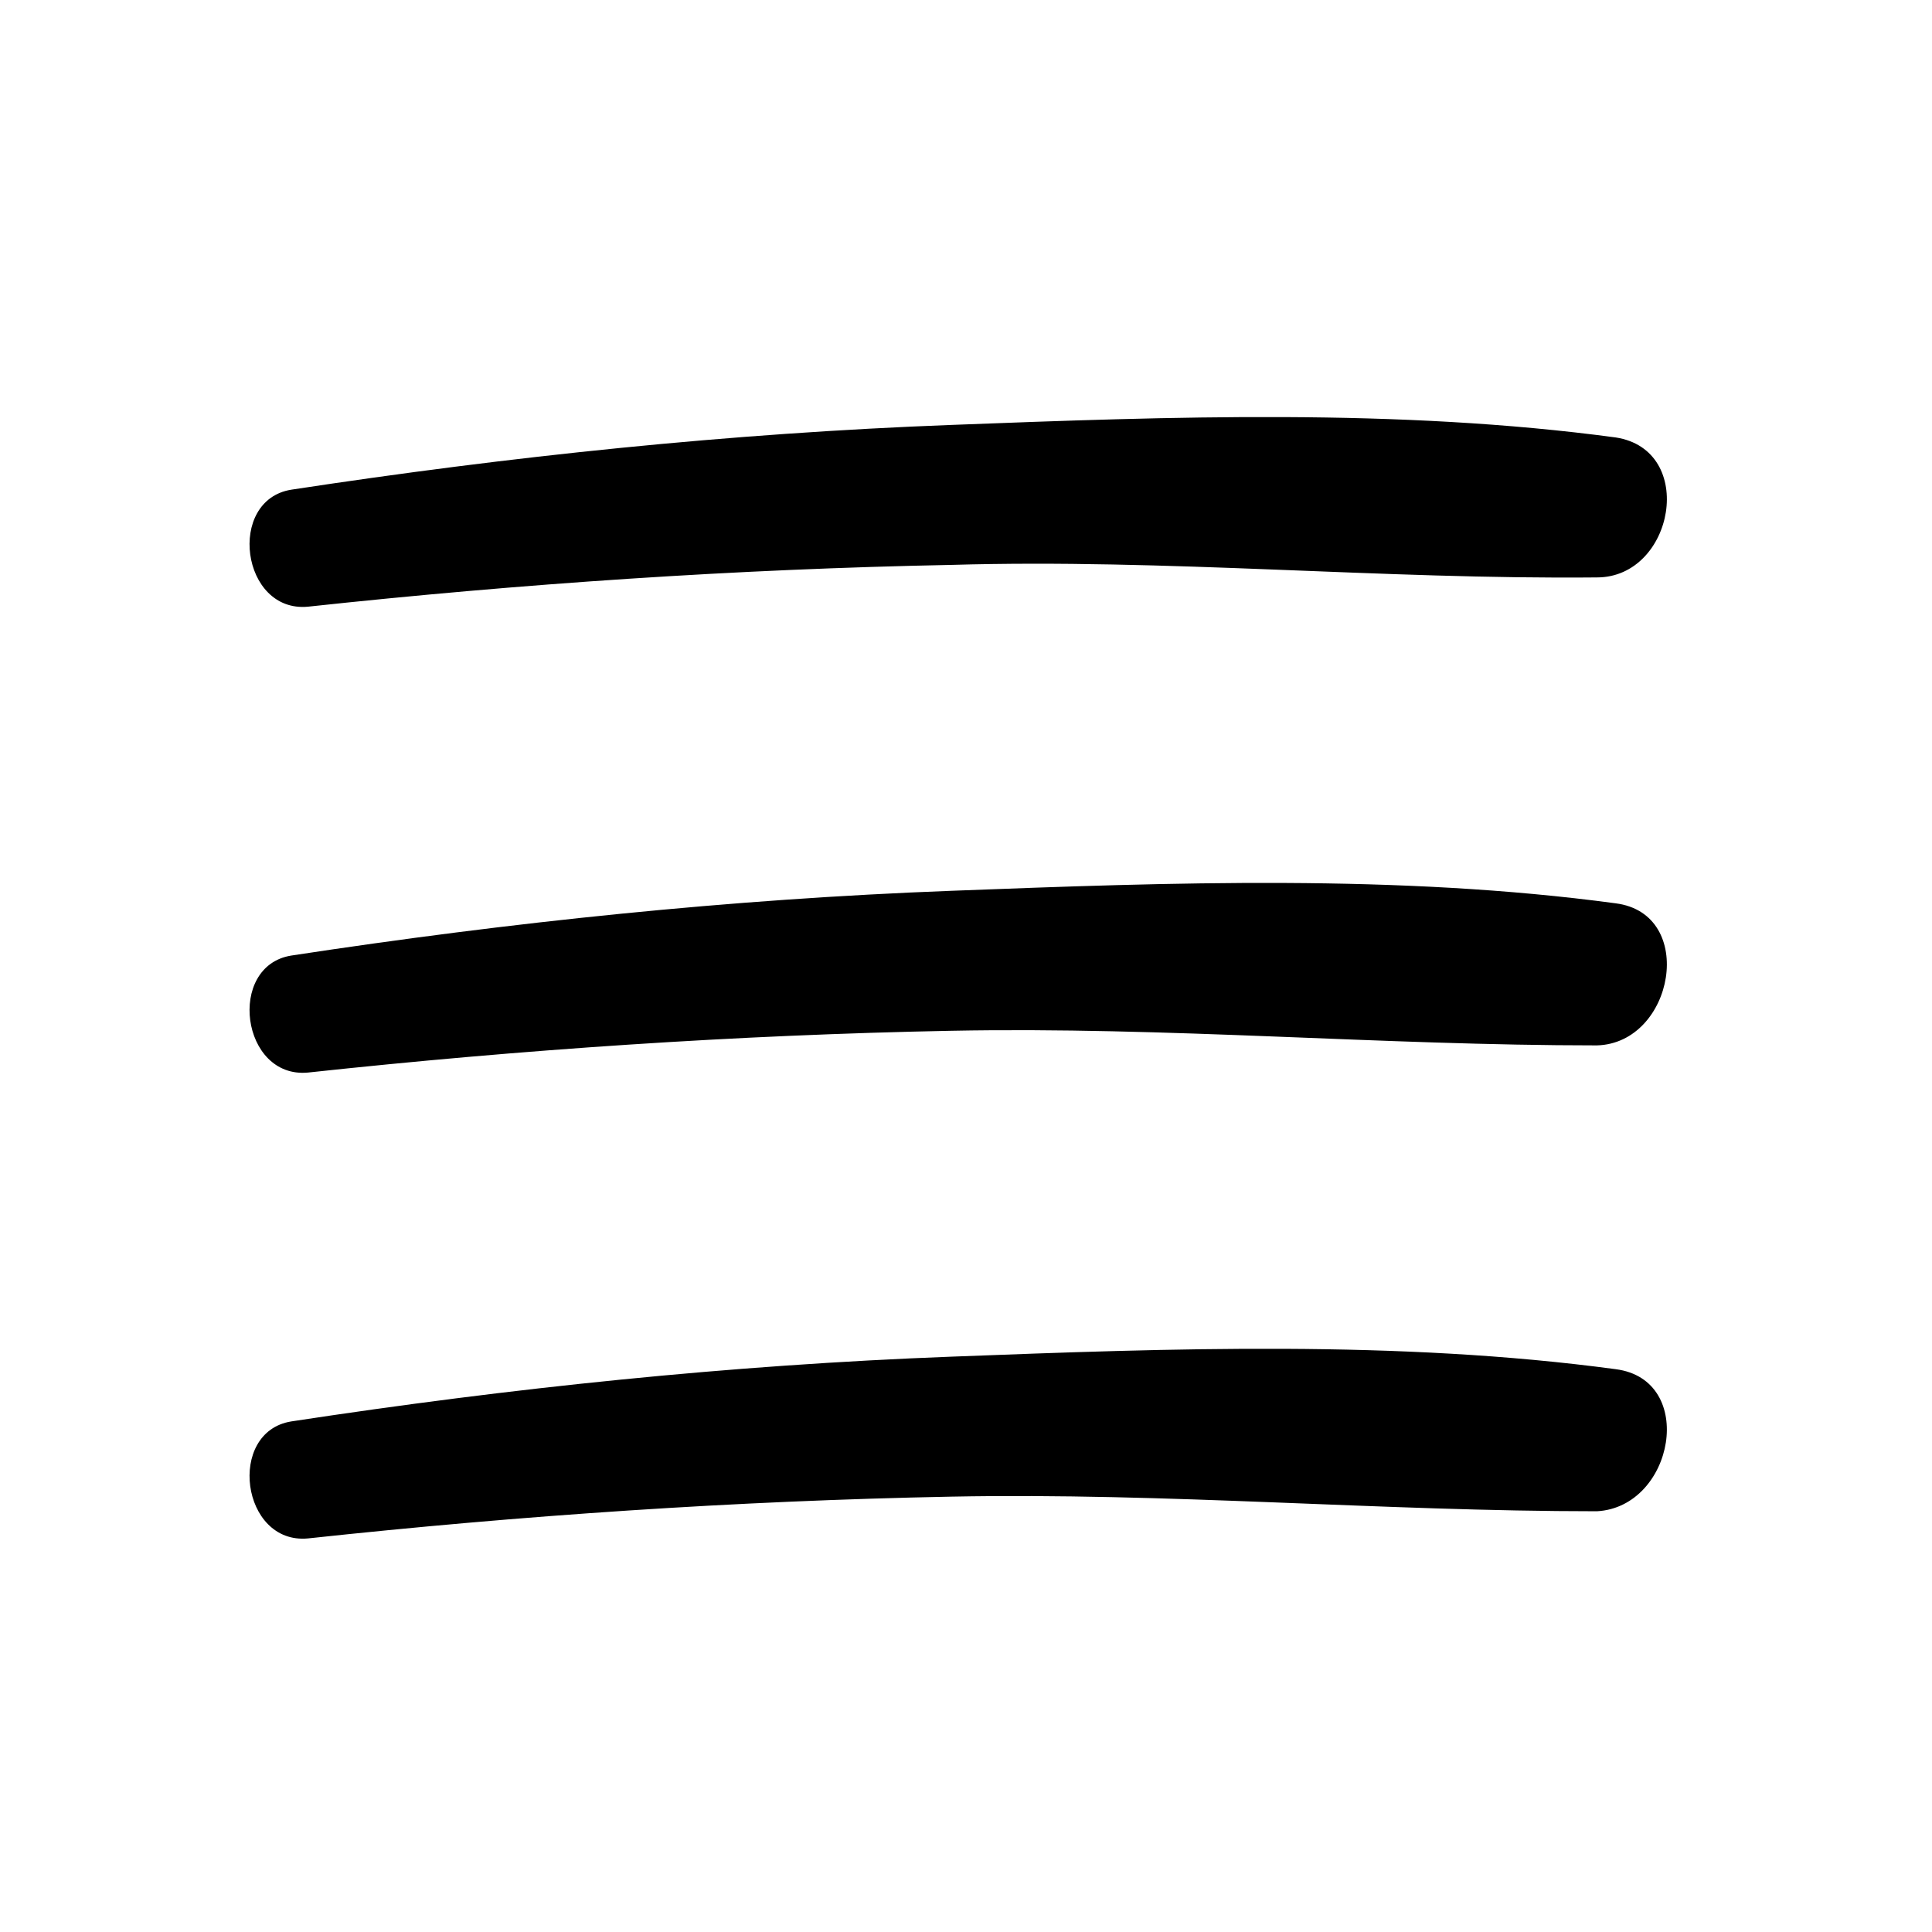
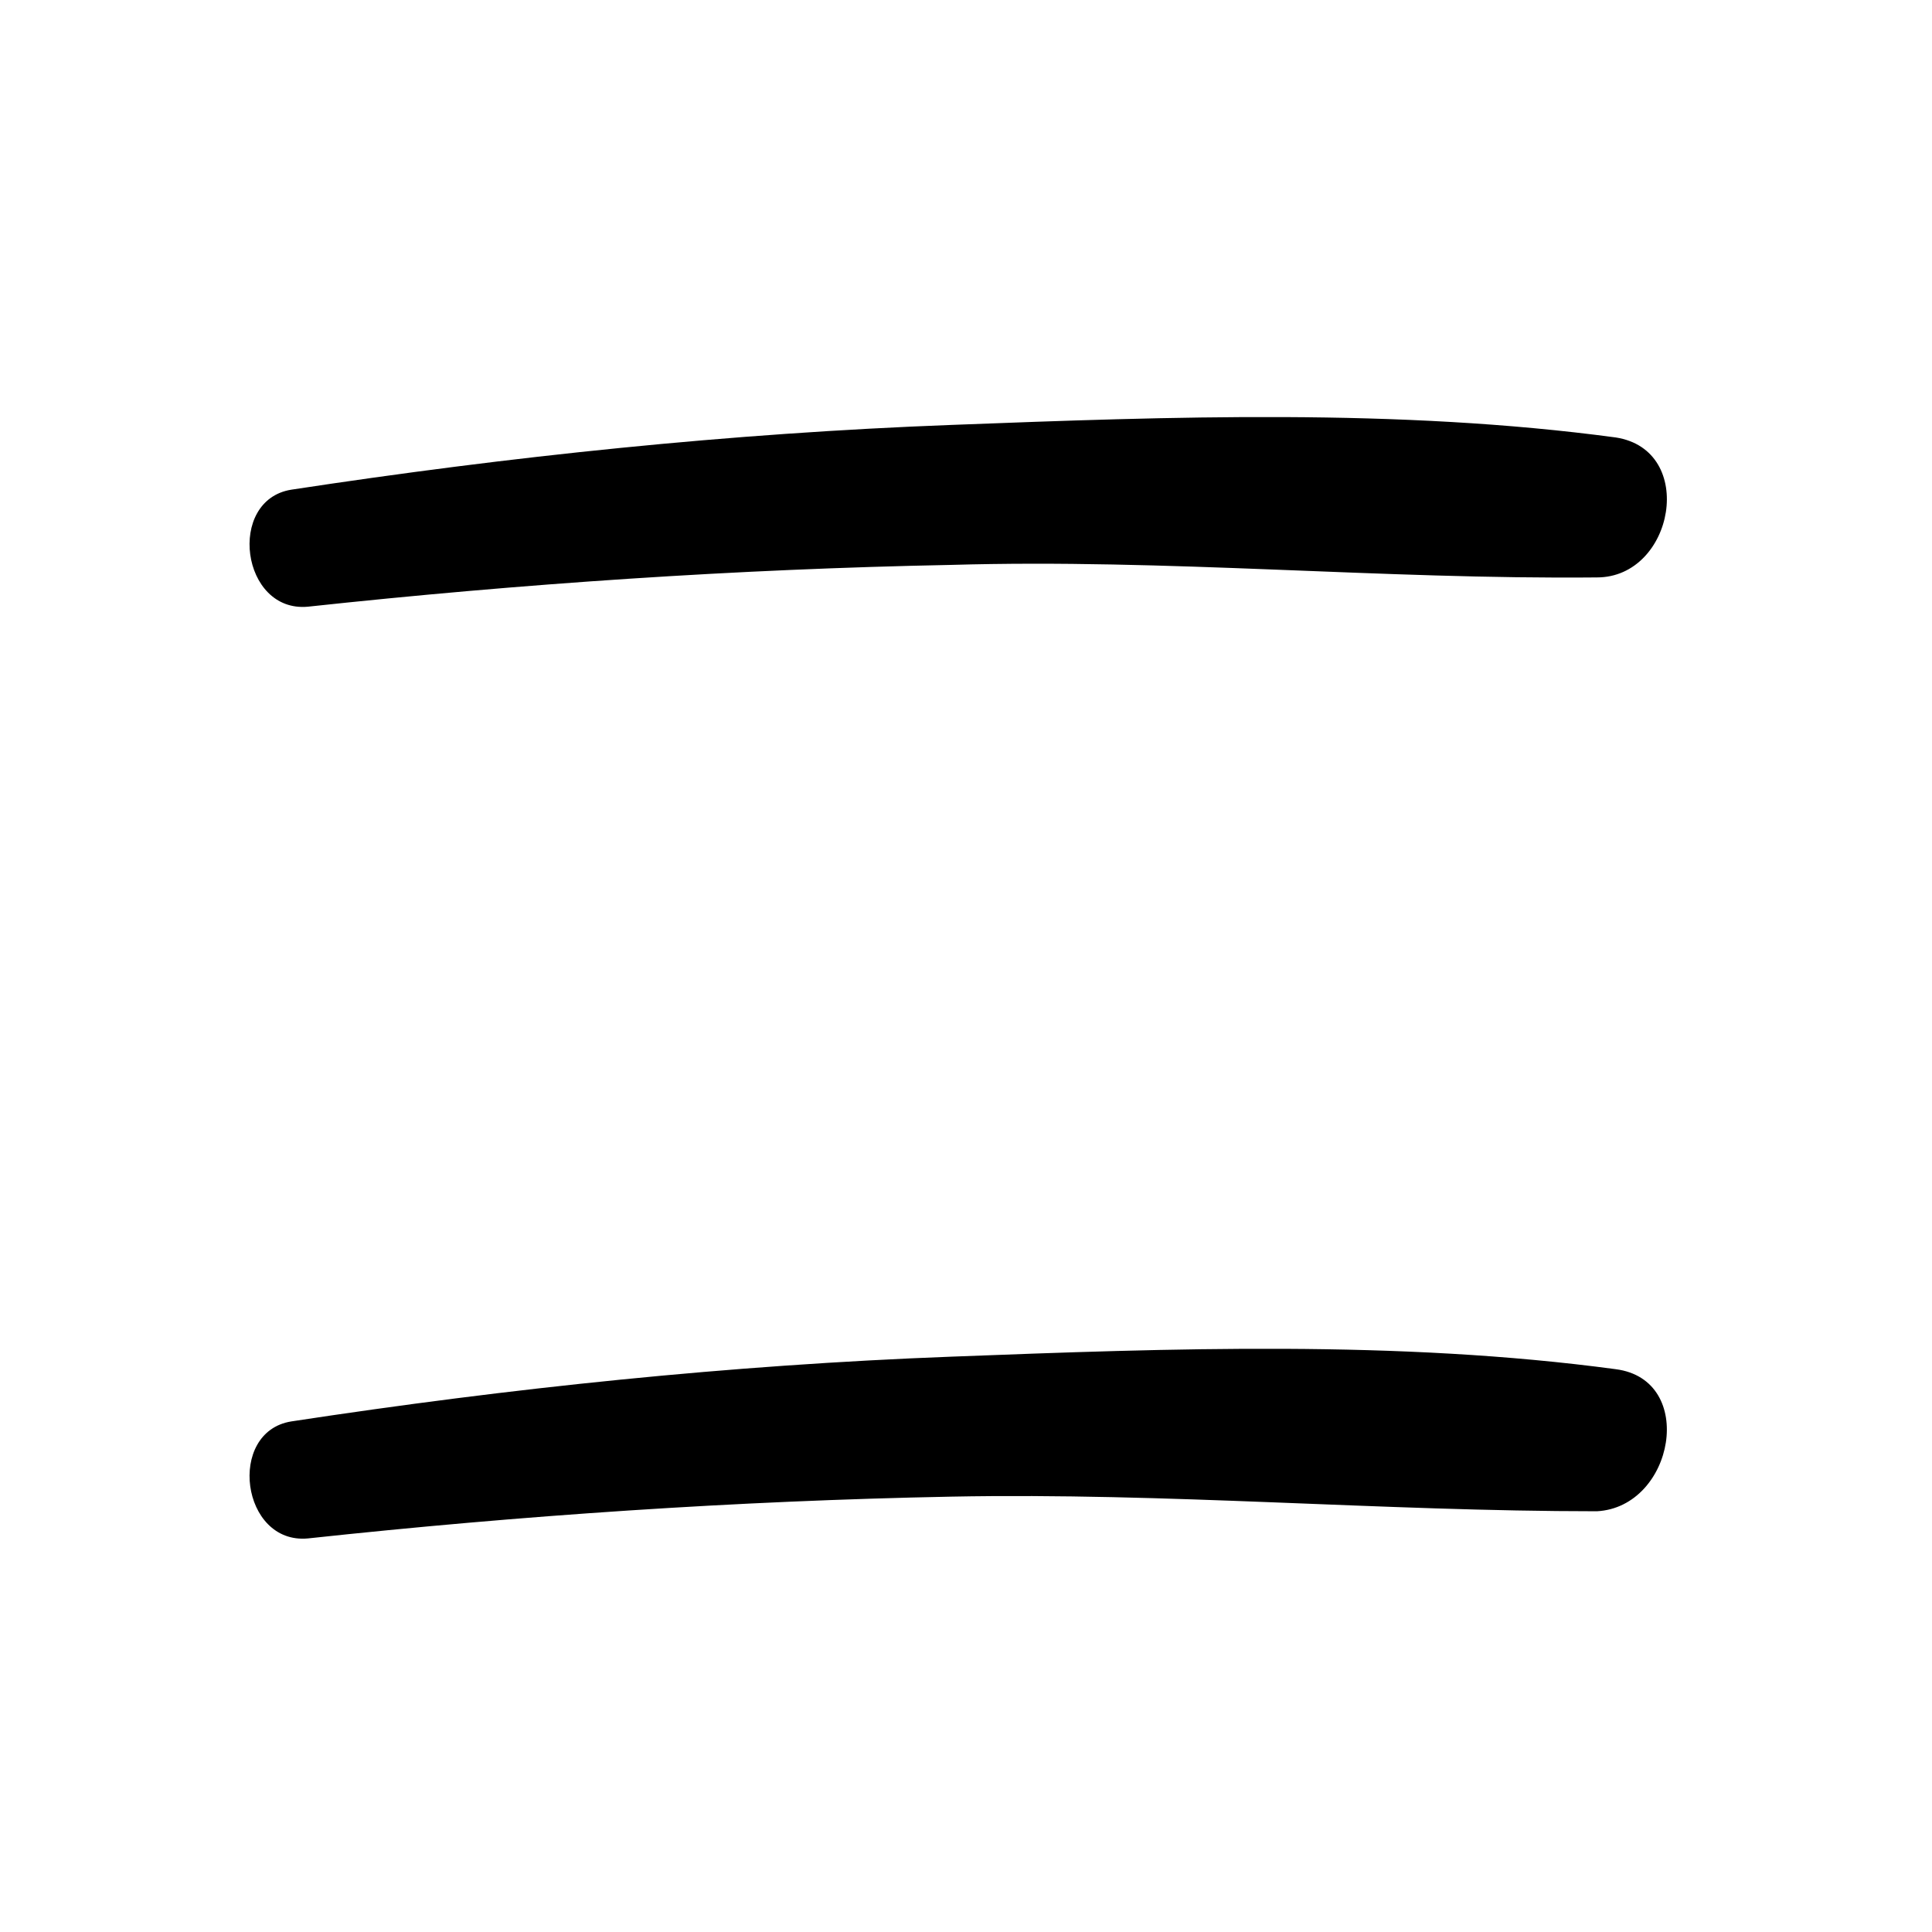
<svg xmlns="http://www.w3.org/2000/svg" fill="#000000" width="800px" height="800px" version="1.1" viewBox="144 144 512 512">
  <g>
    <path d="m572.18 259.93c-57.578-7.75-117.93-5.535-176.05-3.32-58.684 2.215-116.82 8.305-174.95 17.164-17.164 2.769-13.289 32.664 4.43 31.004 56.473-6.09 113.5-9.965 170.52-11.074 57.023-1.664 114.05 3.871 171.07 3.32 20.484 0 26.574-33.773 4.984-37.094z" />
-     <path d="m572.18 383.39c-57.578-7.75-117.93-5.535-176.05-3.32-58.684 2.215-116.82 8.305-174.95 17.164-17.164 2.769-13.289 32.664 4.43 31.004 56.473-6.09 113.5-9.965 170.52-11.074 57.023-1.105 114.05 3.875 171.07 3.875 20.48-0.555 26.57-34.883 4.981-37.648z" />
    <path d="m572.18 506.85c-57.578-7.75-117.93-5.535-176.05-3.32-58.684 2.215-116.82 8.305-174.95 17.164-17.164 2.769-13.289 32.664 4.43 31.004 56.473-6.09 113.5-9.965 170.52-11.074 57.023-1.105 114.05 3.875 171.07 3.875 20.48-1.109 26.57-34.883 4.981-37.648z" />
  </g>
</svg>